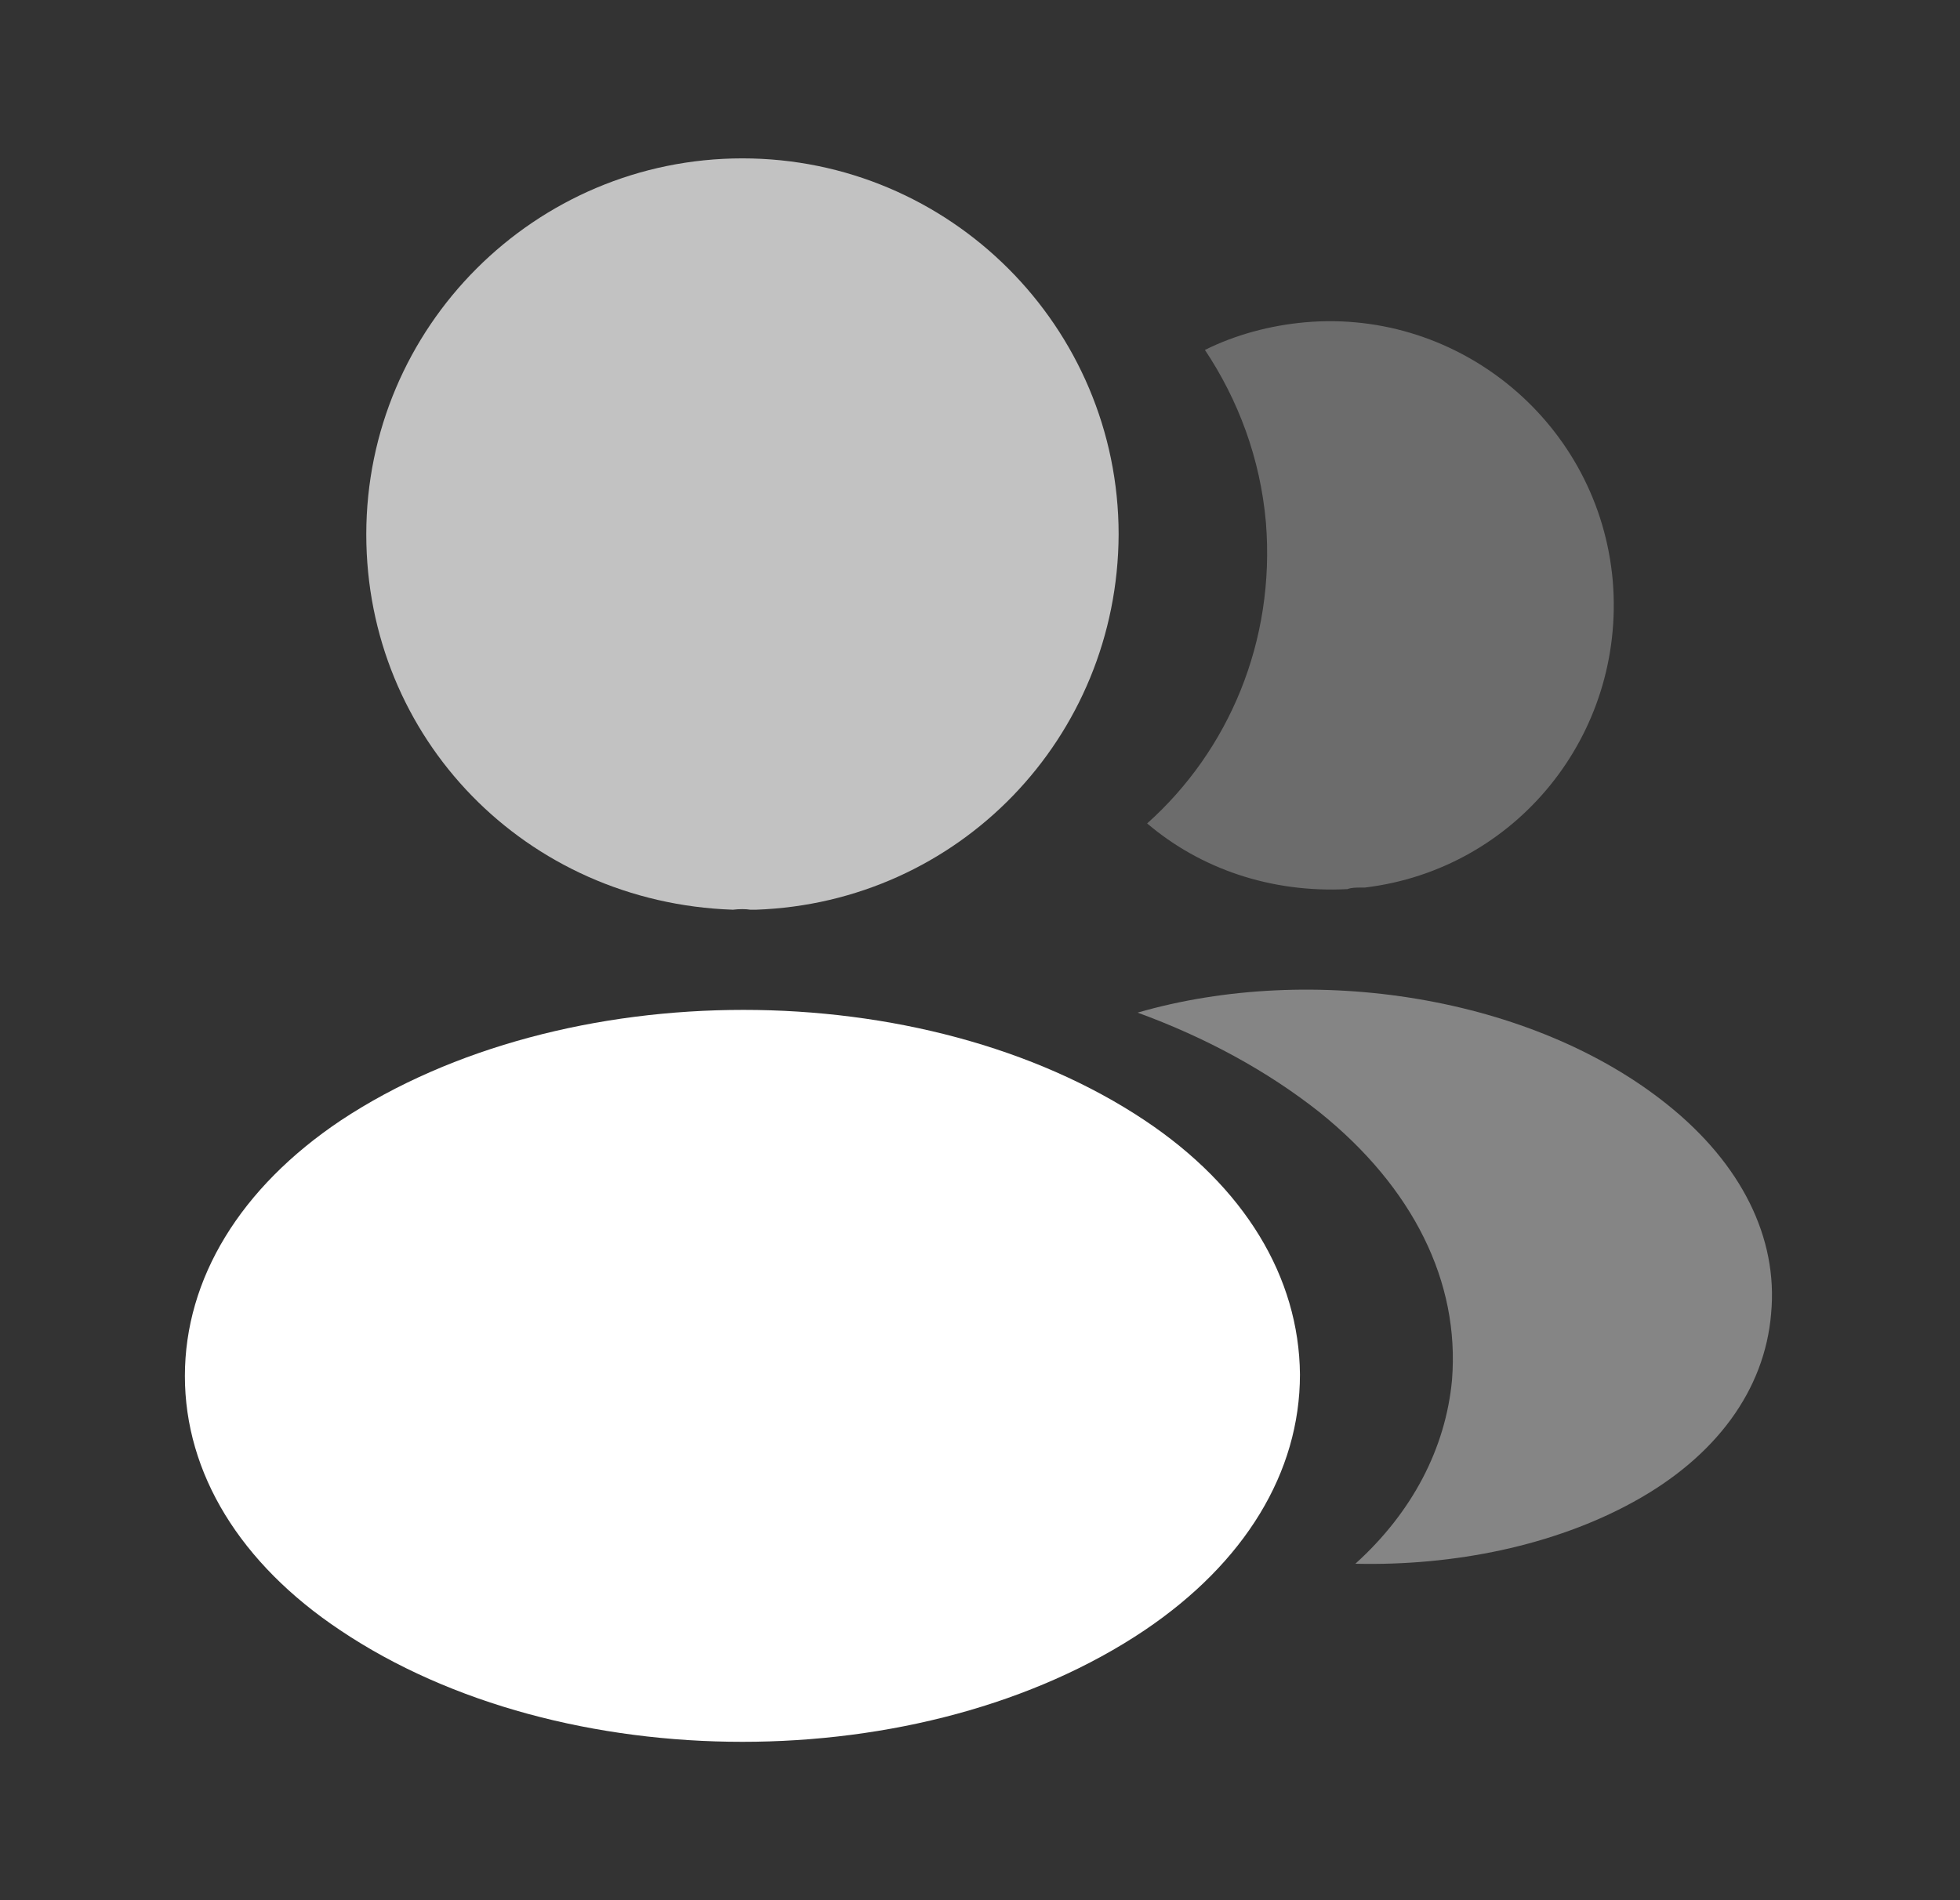
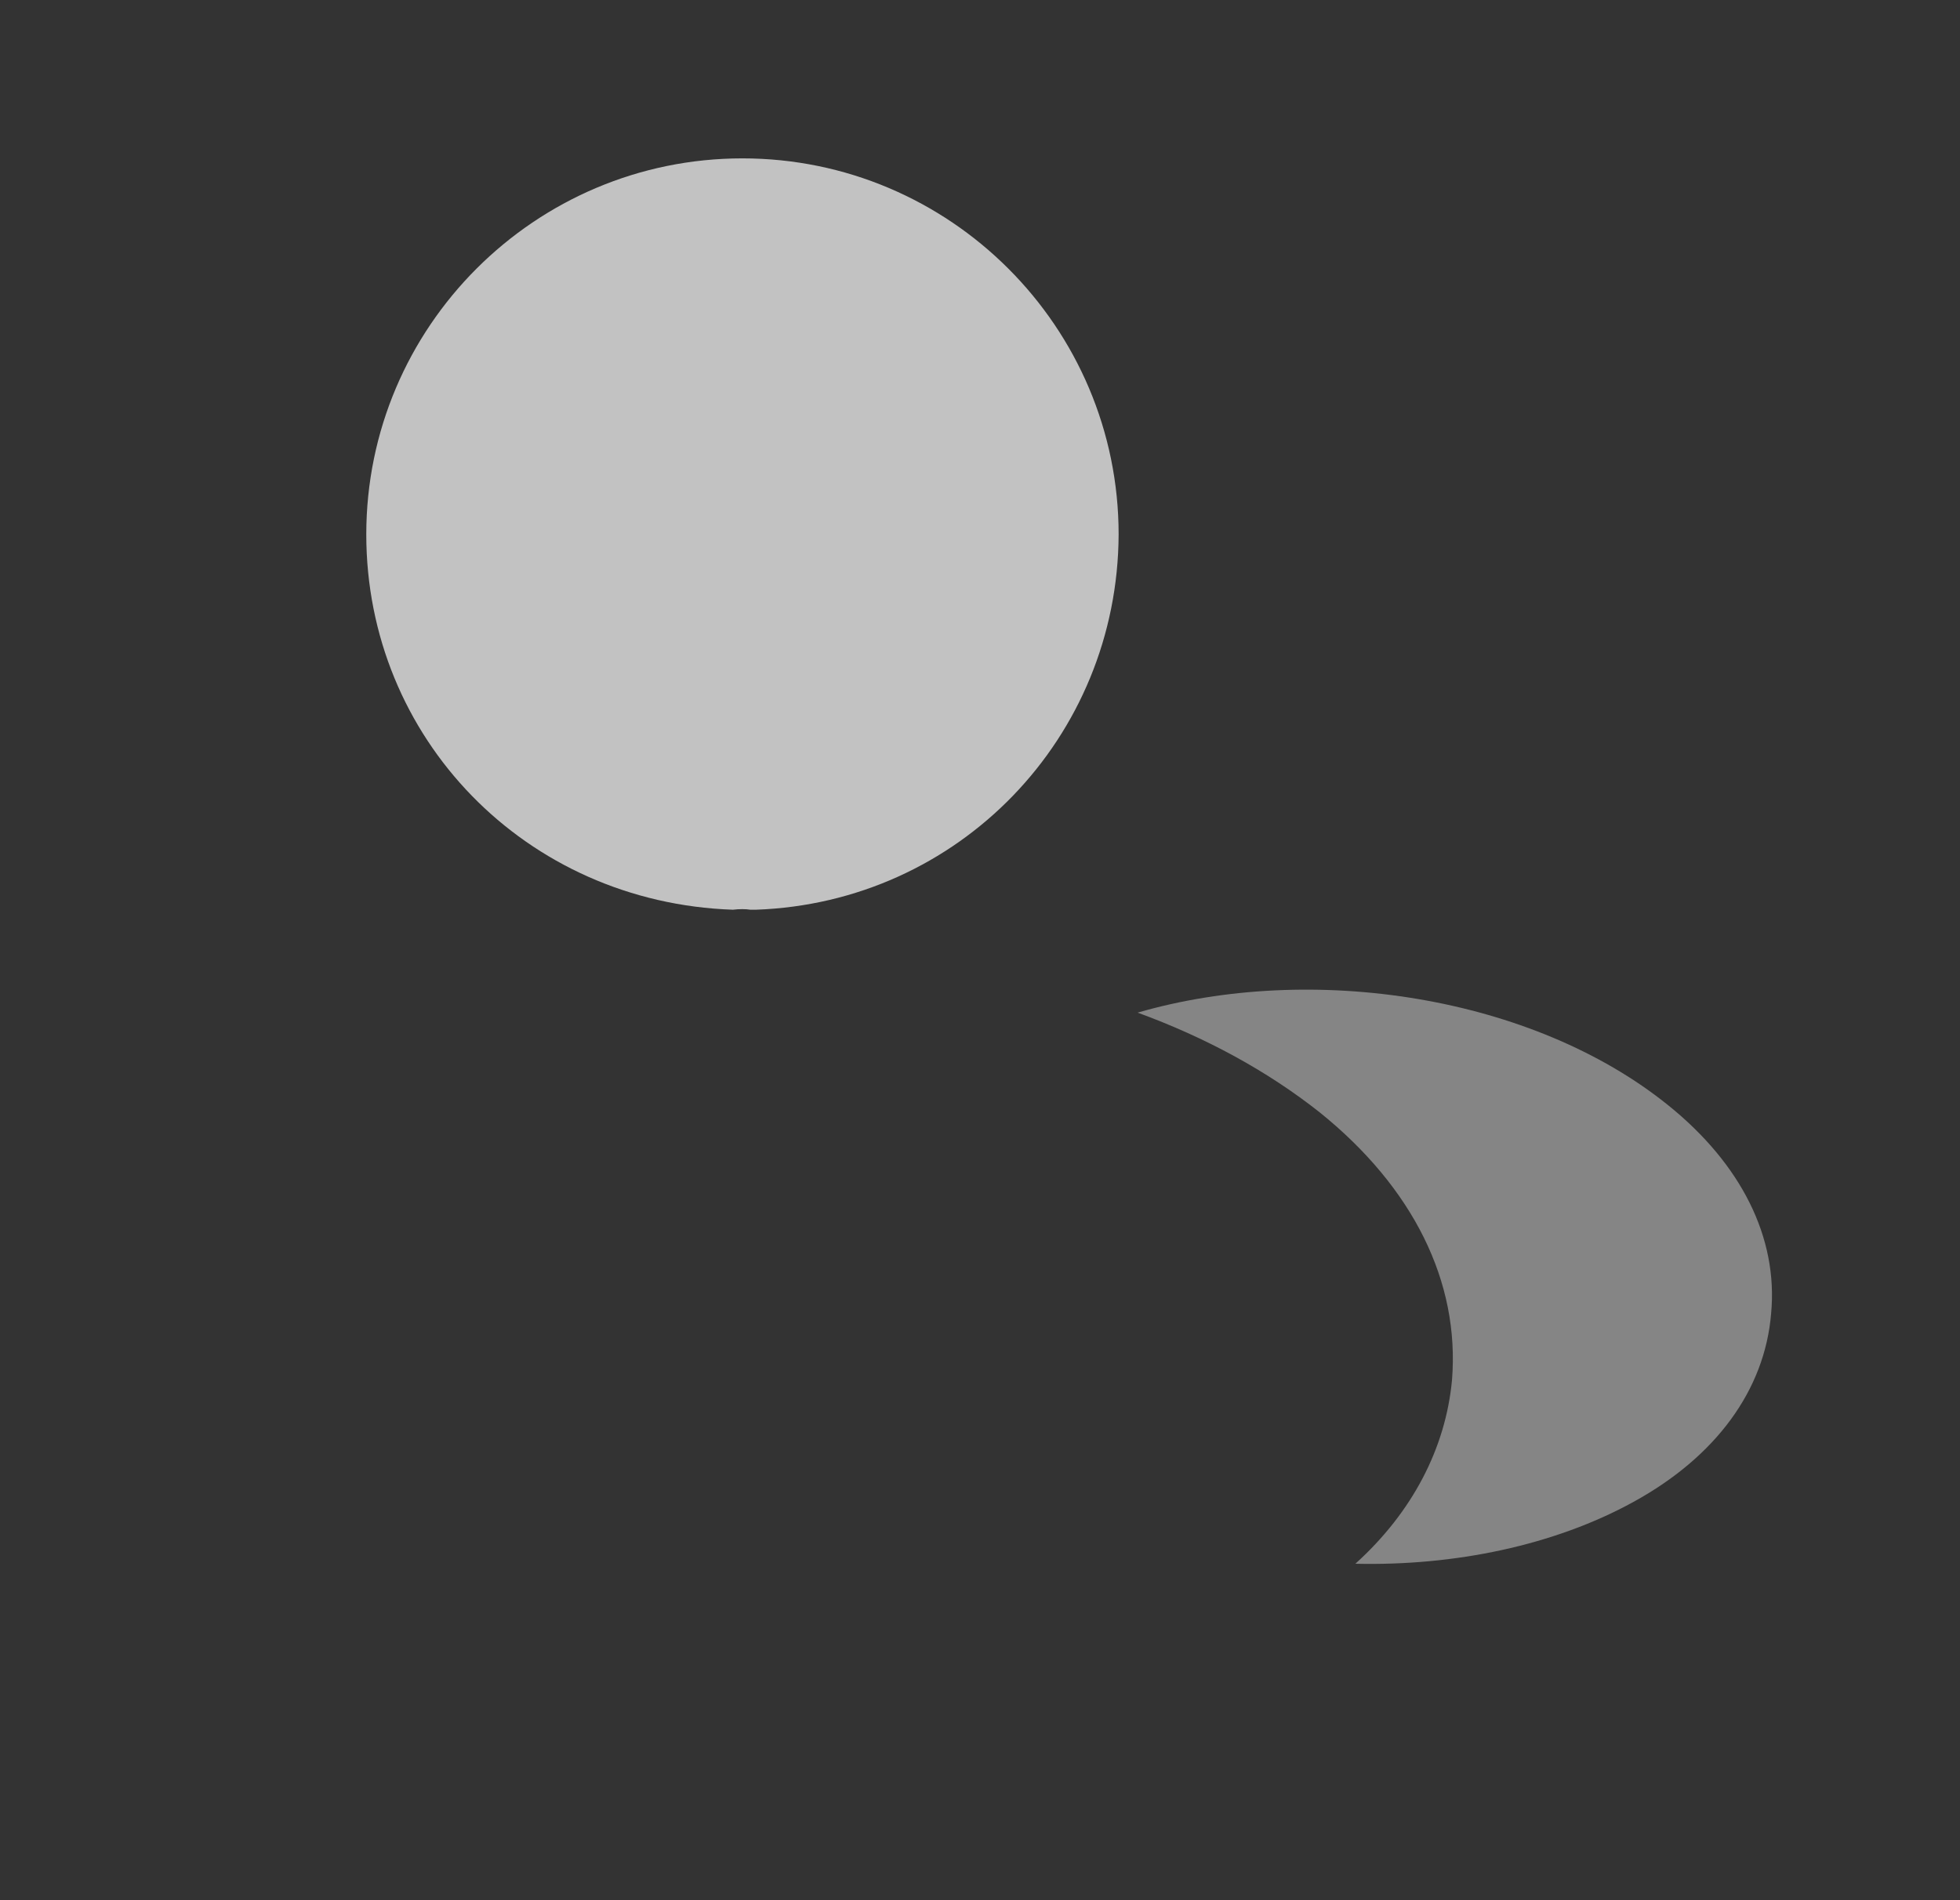
<svg xmlns="http://www.w3.org/2000/svg" width="33" height="32" viewBox="0 0 33 32" fill="none">
  <rect x="0" y="0" width="33" height="32" fill="#333333" stroke="none" />
  <path d="M12.5 2.667C9.007 2.667 6.167 5.507 6.167 9C6.167 12.427 8.847 15.2 12.34 15.32C12.447 15.307 12.554 15.307 12.634 15.32C12.66 15.32 12.674 15.32 12.7 15.32C12.714 15.32 12.714 15.32 12.727 15.32C16.14 15.2 18.82 12.427 18.834 9C18.834 5.507 15.994 2.667 12.5 2.667Z" fill="white" fill-opacity="0.7" />
-   <path d="M19.273 18.867C15.553 16.387 9.487 16.387 5.74 18.867C4.047 20 3.113 21.533 3.113 23.173C3.113 24.813 4.047 26.333 5.727 27.453C7.593 28.707 10.047 29.333 12.5 29.333C14.953 29.333 17.407 28.707 19.273 27.453C20.953 26.32 21.887 24.8 21.887 23.147C21.873 21.507 20.953 19.987 19.273 18.867Z" fill="white" />
-   <path opacity="0.4" d="M27.154 9.787C27.367 12.373 25.527 14.64 22.98 14.947C22.967 14.947 22.967 14.947 22.953 14.947H22.913C22.834 14.947 22.753 14.947 22.687 14.973C21.393 15.04 20.207 14.627 19.314 13.867C20.687 12.64 21.474 10.8 21.314 8.8C21.22 7.72 20.847 6.733 20.287 5.893C20.794 5.64 21.38 5.48 21.98 5.427C24.593 5.2 26.927 7.147 27.154 9.787Z" fill="white" fill-opacity="0.7" />
  <path opacity="0.4" d="M29.82 22.12C29.713 23.413 28.887 24.534 27.5 25.294C26.167 26.027 24.487 26.373 22.82 26.334C23.78 25.467 24.34 24.387 24.447 23.24C24.58 21.587 23.793 20 22.22 18.733C21.327 18.027 20.287 17.467 19.153 17.053C22.1 16.2 25.807 16.773 28.087 18.613C29.313 19.6 29.94 20.84 29.82 22.12Z" fill="white" />
</svg>